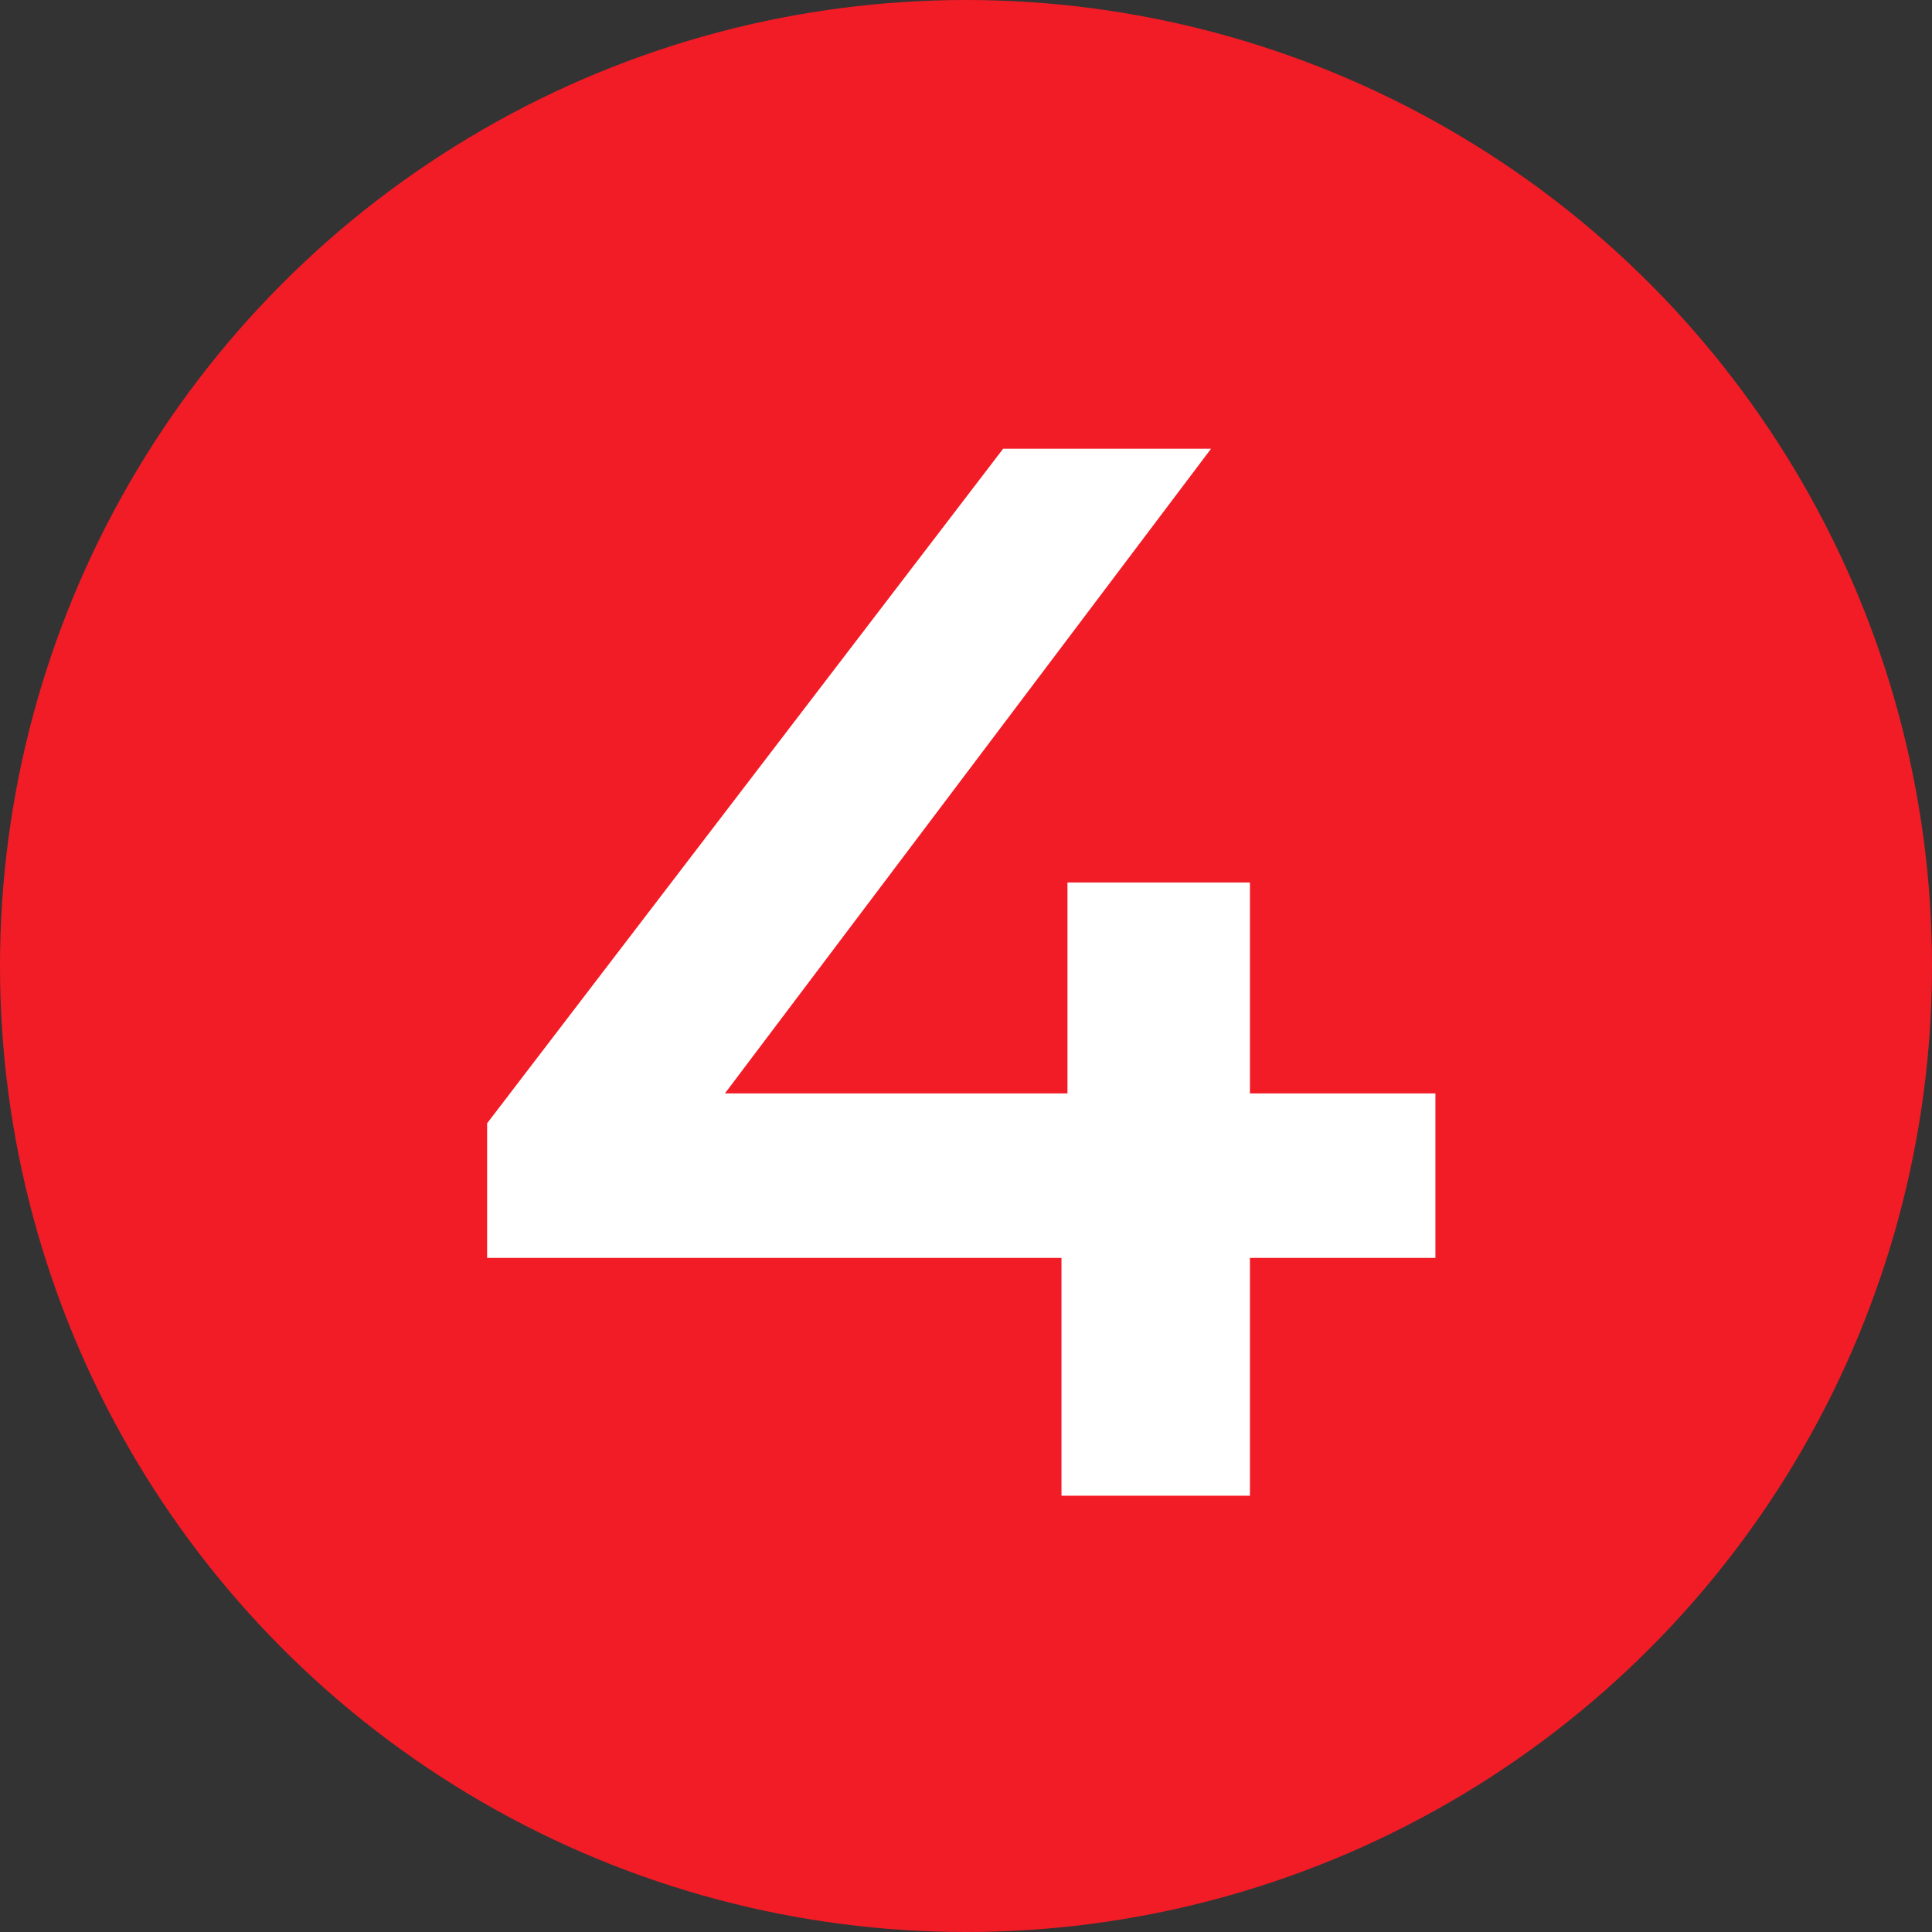
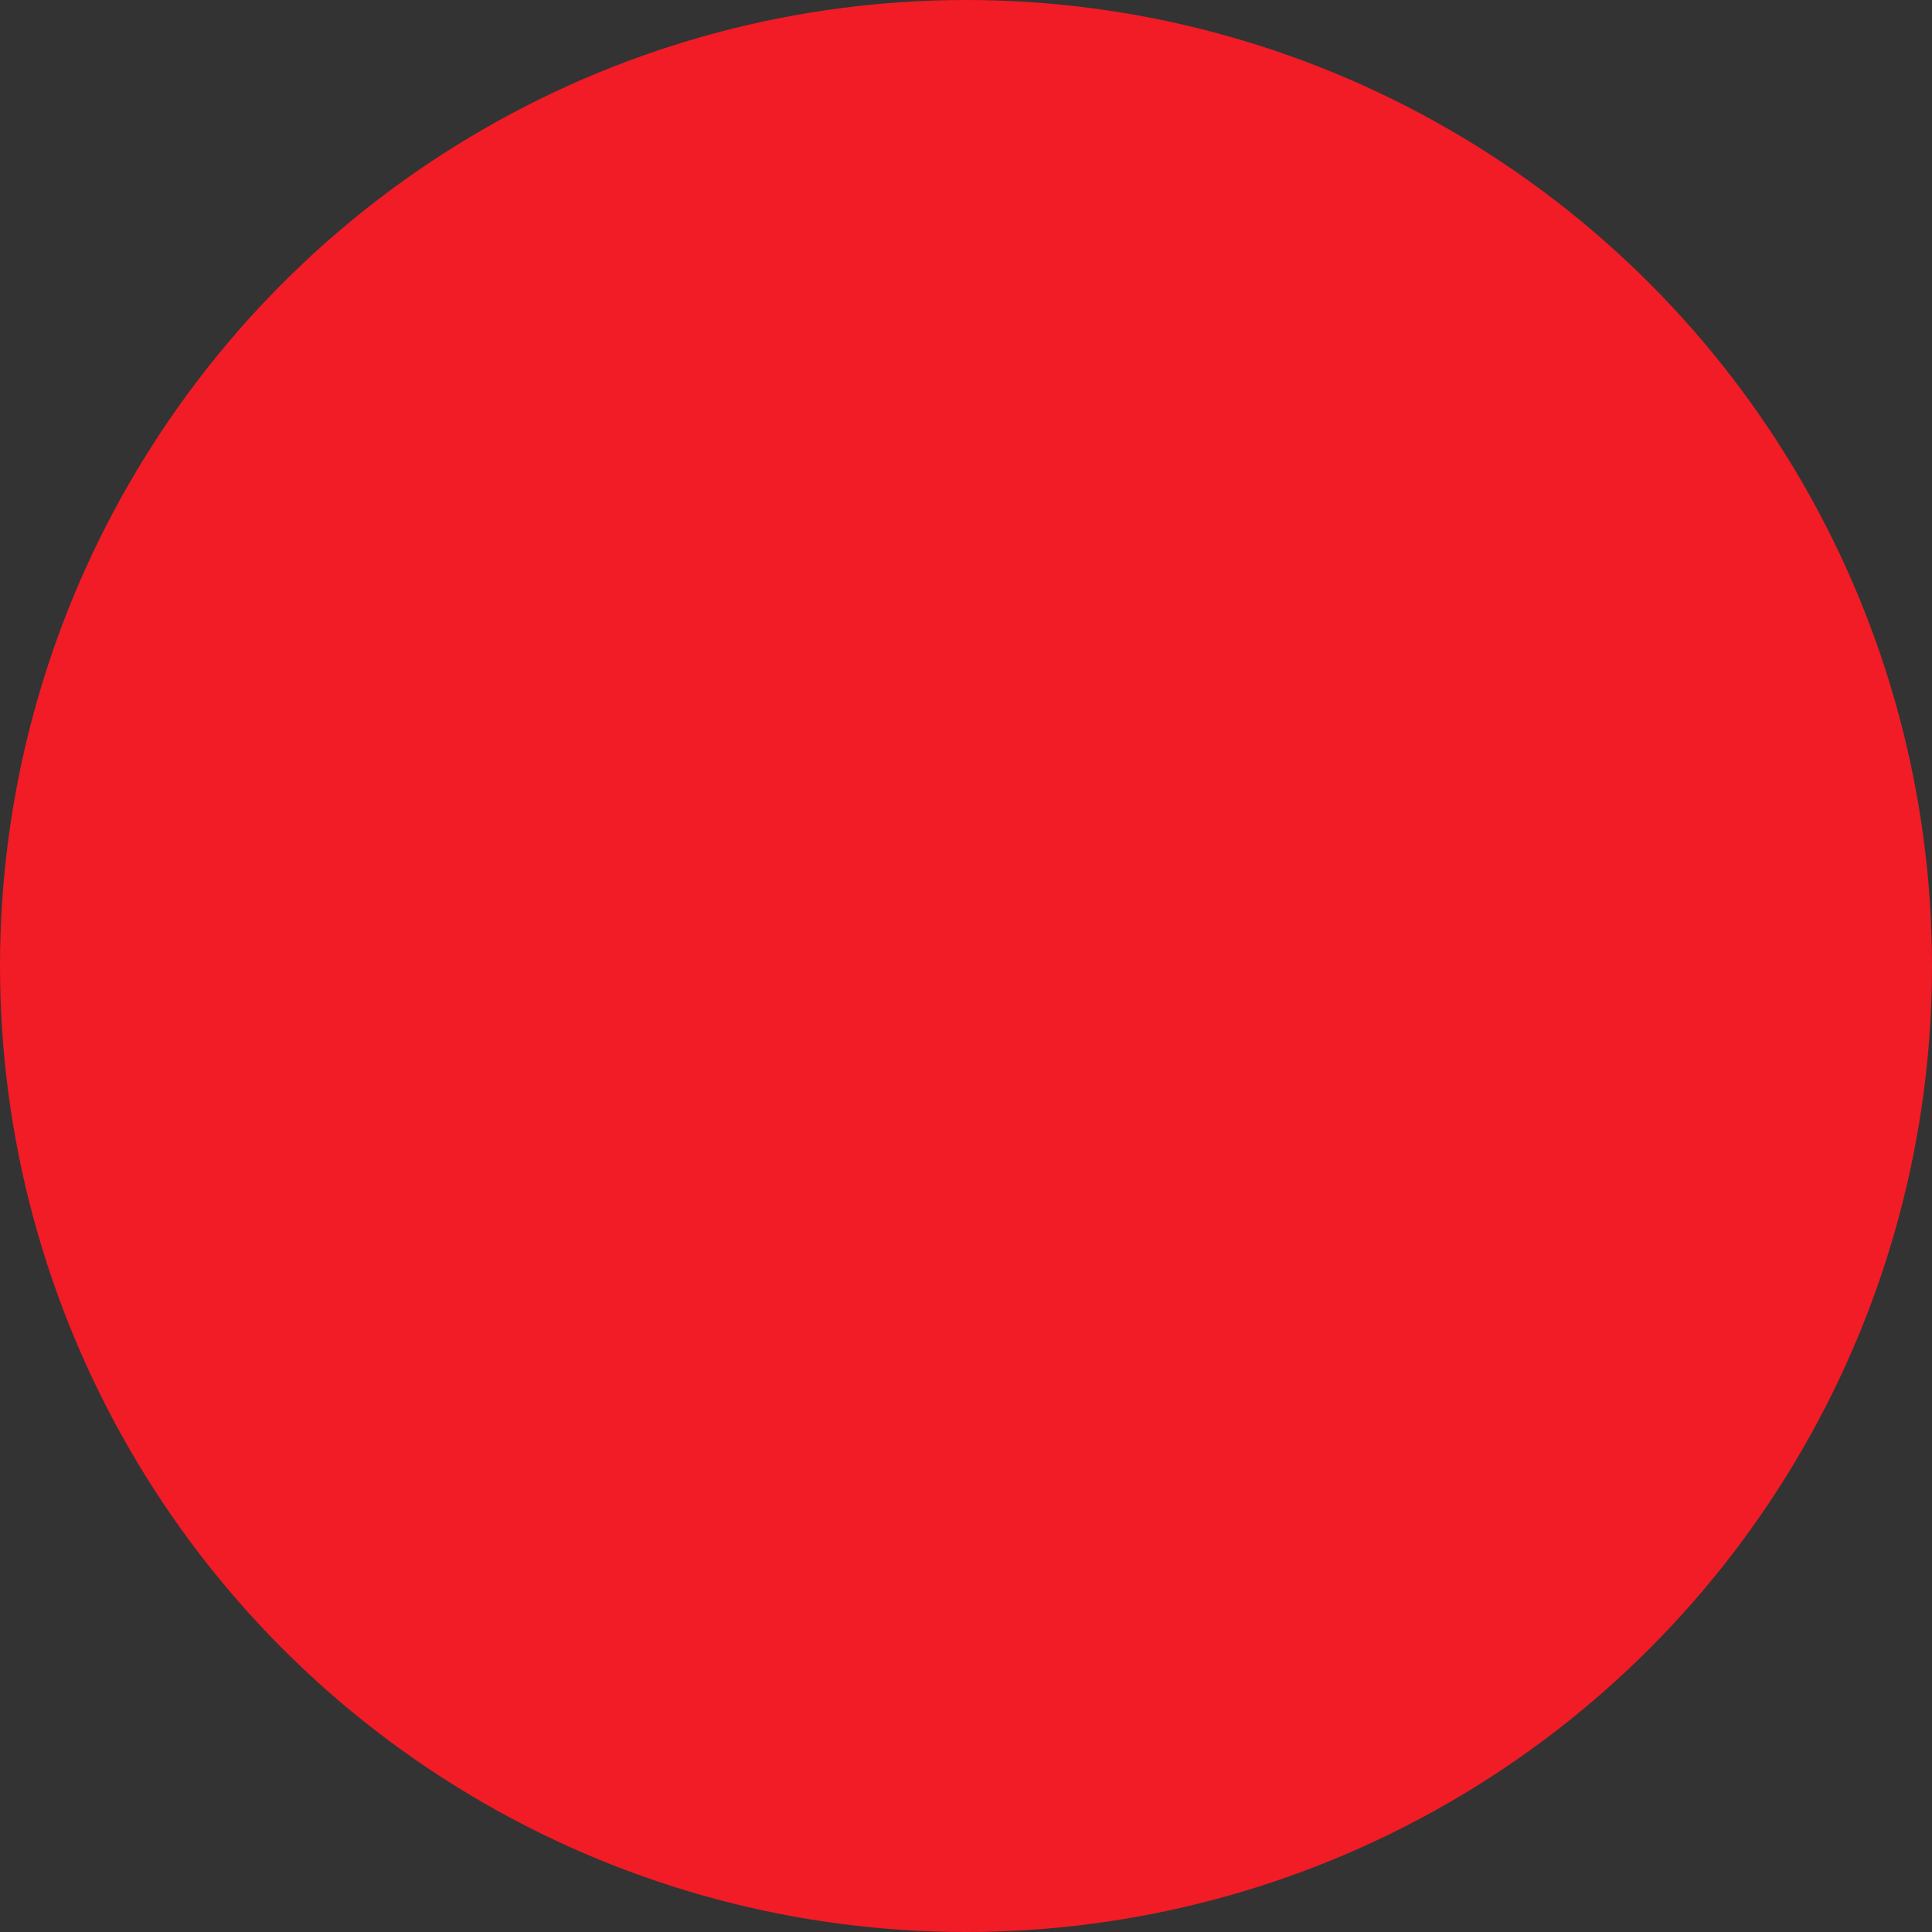
<svg xmlns="http://www.w3.org/2000/svg" width="31" height="31" viewBox="0 0 31 31" fill="none">
  <rect x="0" y="0" width="31" height="31" fill="#333333" stroke="none" />
  <circle cx="15.5" cy="15.5" r="15.5" fill="#F11C26" />
-   <path d="M23.032 20.184H20.056V24H17.032V20.184H7.816V18.024L16.096 7.2H19.432L11.632 17.544H17.128V14.16H20.056V17.544H23.032V20.184Z" fill="white" />
</svg>